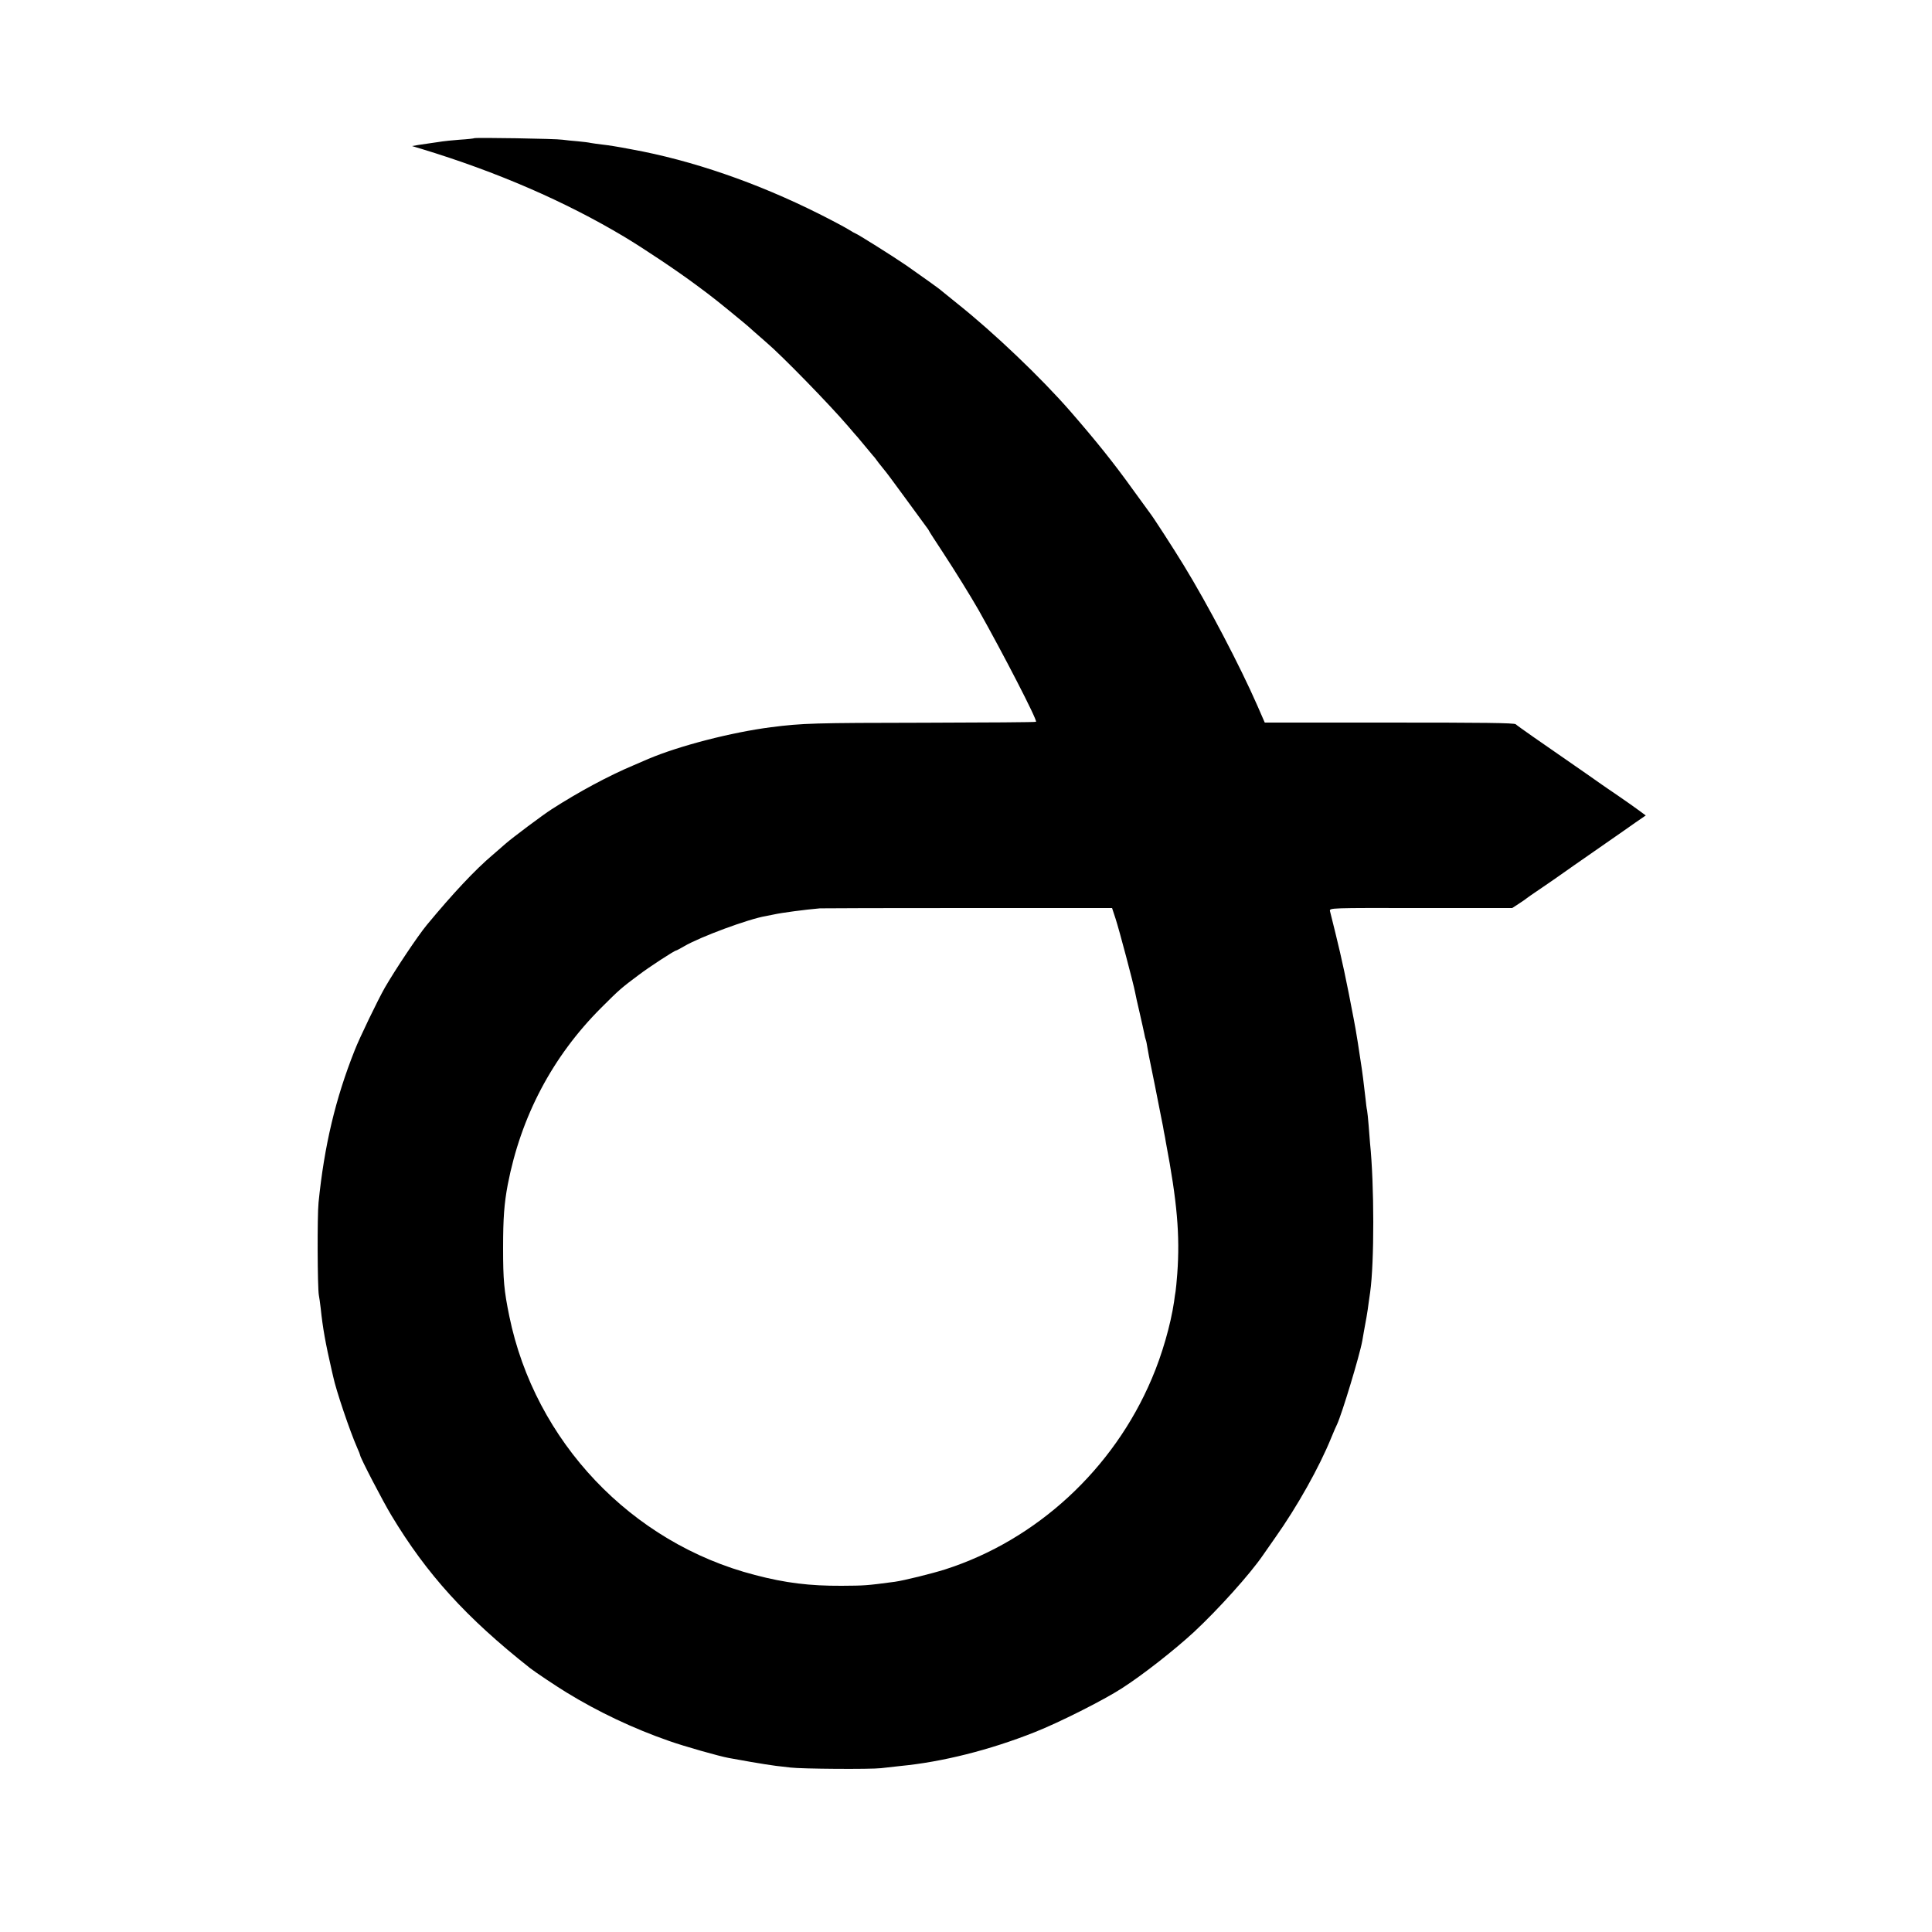
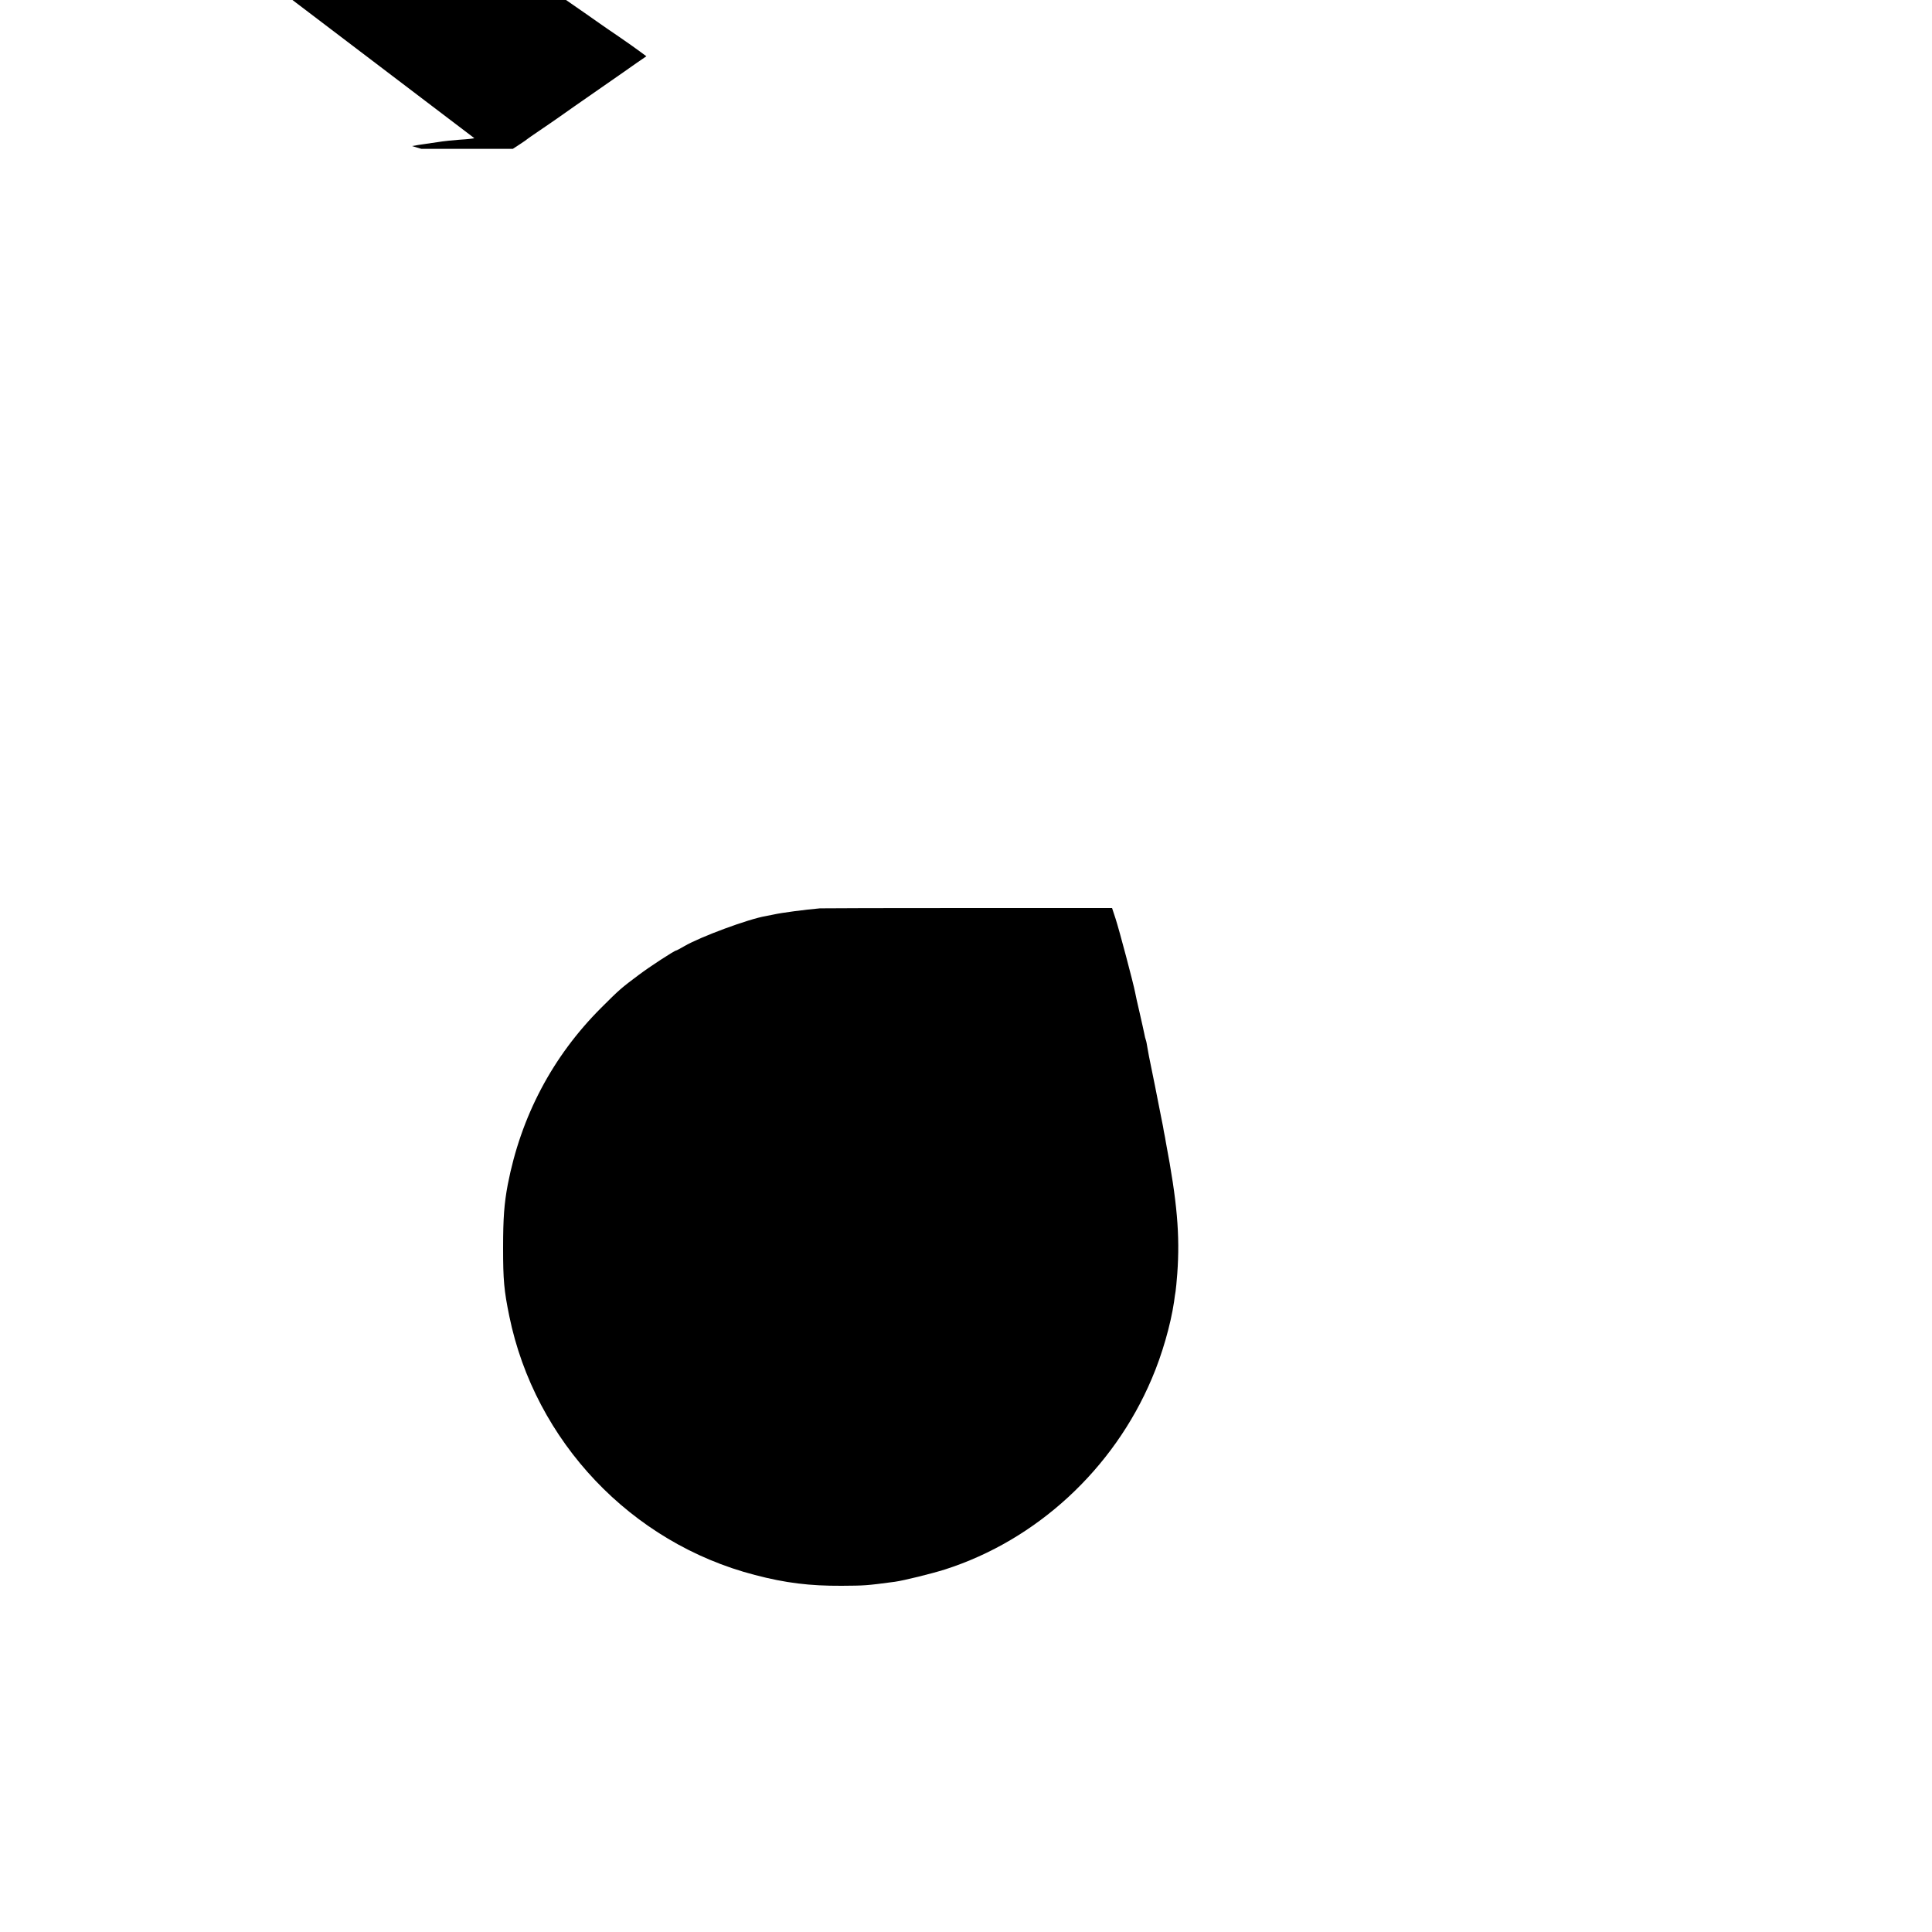
<svg xmlns="http://www.w3.org/2000/svg" version="1.0" width="1250pt" height="1250pt" viewBox="0 0 1250 1250" preserveAspectRatio="xMidYMid meet">
  <g transform="translate(0,1250) scale(0.1,-0.1)" fill="#000000" stroke="none">
-     <path d="M3069 11606 c-2 -2 -45 -7 -96 -10 -50 -4 -100 -9 -111 -11 -10 -2 -41 -6 -68 -10 -27 -4 -67 -10 -88 -13 l-40 -7 60 -18 c490 -149 932 -341 1313 -569 128 -77 341 -219 471 -316 99 -73 149 -113 299 -237 14 -11 45 -38 70 -61 26 -22 61 -54 80 -70 99 -84 406 -399 526 -539 33 -39 62 -72 65 -75 3 -3 25 -30 50 -60 25 -30 47 -57 50 -60 4 -3 19 -23 35 -45 17 -22 33 -42 36 -45 4 -3 66 -86 138 -185 72 -99 135 -185 139 -190 5 -6 11 -15 13 -20 2 -6 43 -68 90 -140 78 -119 179 -282 231 -373 156 -277 381 -712 371 -722 -2 -3 -325 -5 -716 -6 -724 -1 -793 -3 -998 -29 -256 -33 -593 -120 -794 -205 -11 -5 -54 -23 -95 -41 -162 -68 -357 -173 -531 -285 -58 -37 -255 -185 -296 -221 -17 -15 -55 -48 -84 -73 -115 -97 -259 -251 -428 -455 -60 -73 -202 -286 -271 -405 -45 -79 -163 -323 -195 -405 -125 -314 -197 -619 -234 -985 -9 -86 -7 -554 2 -600 3 -14 8 -52 12 -85 13 -126 31 -226 71 -400 3 -11 7 -30 10 -43 18 -86 107 -350 155 -459 11 -24 19 -45 19 -48 0 -15 147 -298 202 -389 229 -381 484 -662 898 -989 32 -25 168 -116 235 -157 207 -127 434 -234 664 -314 99 -35 325 -99 386 -110 17 -3 80 -14 140 -25 61 -11 135 -22 165 -26 30 -3 73 -8 95 -11 72 -9 518 -12 585 -4 36 4 92 10 125 14 271 26 578 103 870 219 157 62 445 207 564 284 134 86 338 246 465 363 158 147 363 375 446 496 8 12 45 64 81 116 141 199 285 455 363 648 15 36 31 74 37 85 31 66 146 445 163 540 3 17 7 42 10 58 10 50 26 142 31 187 4 25 8 56 10 70 27 192 27 694 -1 965 -2 22 -6 74 -9 115 -3 41 -8 84 -10 96 -3 11 -7 45 -10 75 -9 83 -23 192 -31 239 -2 14 -11 70 -19 125 -9 55 -20 123 -26 150 -47 248 -77 389 -119 559 -17 67 -32 130 -35 141 -4 21 -3 21 587 20 l592 0 46 30 c25 16 47 32 50 35 3 3 37 26 75 52 39 26 90 62 115 79 50 36 147 103 325 227 66 46 150 104 186 130 l67 46 -42 31 c-22 17 -84 60 -136 96 -52 35 -99 68 -105 72 -5 4 -54 38 -107 75 -308 213 -440 305 -451 316 -9 9 -213 11 -818 11 l-806 0 -48 110 c-113 258 -319 651 -477 909 -68 111 -197 311 -221 341 -4 6 -52 72 -107 147 -124 173 -239 316 -405 507 -189 217 -495 509 -730 696 -55 44 -102 82 -105 85 -7 8 -132 97 -225 162 -81 56 -323 208 -331 208 -2 0 -23 12 -47 27 -23 14 -107 59 -187 99 -403 202 -823 347 -1215 418 -100 19 -146 26 -190 31 -27 3 -60 8 -72 10 -12 3 -51 8 -85 11 -35 3 -79 7 -98 10 -41 7 -565 15 -571 10z m4149 -5051 c22 -66 116 -421 126 -475 2 -14 16 -74 30 -135 14 -60 27 -121 30 -135 2 -14 7 -32 10 -40 3 -8 7 -31 10 -50 3 -19 8 -44 10 -55 5 -22 72 -355 79 -395 3 -14 8 -41 12 -60 3 -19 7 -42 9 -50 2 -8 6 -31 9 -50 73 -384 92 -601 74 -850 -4 -52 -9 -104 -11 -115 -2 -11 -7 -42 -10 -68 -22 -148 -77 -341 -144 -497 -248 -586 -745 -1044 -1337 -1234 -85 -27 -267 -72 -325 -80 -187 -25 -196 -25 -345 -26 -206 -1 -363 18 -561 70 -800 207 -1423 864 -1589 1675 -34 166 -40 233 -40 440 0 195 7 287 30 410 85 441 289 829 604 1144 121 121 131 129 246 215 66 50 229 156 239 156 3 0 27 13 53 28 104 61 418 177 528 195 17 3 41 8 55 11 43 10 200 31 295 39 17 1 449 2 960 2 l930 0 23 -70z" />
+     <path d="M3069 11606 c-2 -2 -45 -7 -96 -10 -50 -4 -100 -9 -111 -11 -10 -2 -41 -6 -68 -10 -27 -4 -67 -10 -88 -13 l-40 -7 60 -18 l592 0 46 30 c25 16 47 32 50 35 3 3 37 26 75 52 39 26 90 62 115 79 50 36 147 103 325 227 66 46 150 104 186 130 l67 46 -42 31 c-22 17 -84 60 -136 96 -52 35 -99 68 -105 72 -5 4 -54 38 -107 75 -308 213 -440 305 -451 316 -9 9 -213 11 -818 11 l-806 0 -48 110 c-113 258 -319 651 -477 909 -68 111 -197 311 -221 341 -4 6 -52 72 -107 147 -124 173 -239 316 -405 507 -189 217 -495 509 -730 696 -55 44 -102 82 -105 85 -7 8 -132 97 -225 162 -81 56 -323 208 -331 208 -2 0 -23 12 -47 27 -23 14 -107 59 -187 99 -403 202 -823 347 -1215 418 -100 19 -146 26 -190 31 -27 3 -60 8 -72 10 -12 3 -51 8 -85 11 -35 3 -79 7 -98 10 -41 7 -565 15 -571 10z m4149 -5051 c22 -66 116 -421 126 -475 2 -14 16 -74 30 -135 14 -60 27 -121 30 -135 2 -14 7 -32 10 -40 3 -8 7 -31 10 -50 3 -19 8 -44 10 -55 5 -22 72 -355 79 -395 3 -14 8 -41 12 -60 3 -19 7 -42 9 -50 2 -8 6 -31 9 -50 73 -384 92 -601 74 -850 -4 -52 -9 -104 -11 -115 -2 -11 -7 -42 -10 -68 -22 -148 -77 -341 -144 -497 -248 -586 -745 -1044 -1337 -1234 -85 -27 -267 -72 -325 -80 -187 -25 -196 -25 -345 -26 -206 -1 -363 18 -561 70 -800 207 -1423 864 -1589 1675 -34 166 -40 233 -40 440 0 195 7 287 30 410 85 441 289 829 604 1144 121 121 131 129 246 215 66 50 229 156 239 156 3 0 27 13 53 28 104 61 418 177 528 195 17 3 41 8 55 11 43 10 200 31 295 39 17 1 449 2 960 2 l930 0 23 -70z" />
  </g>
</svg>